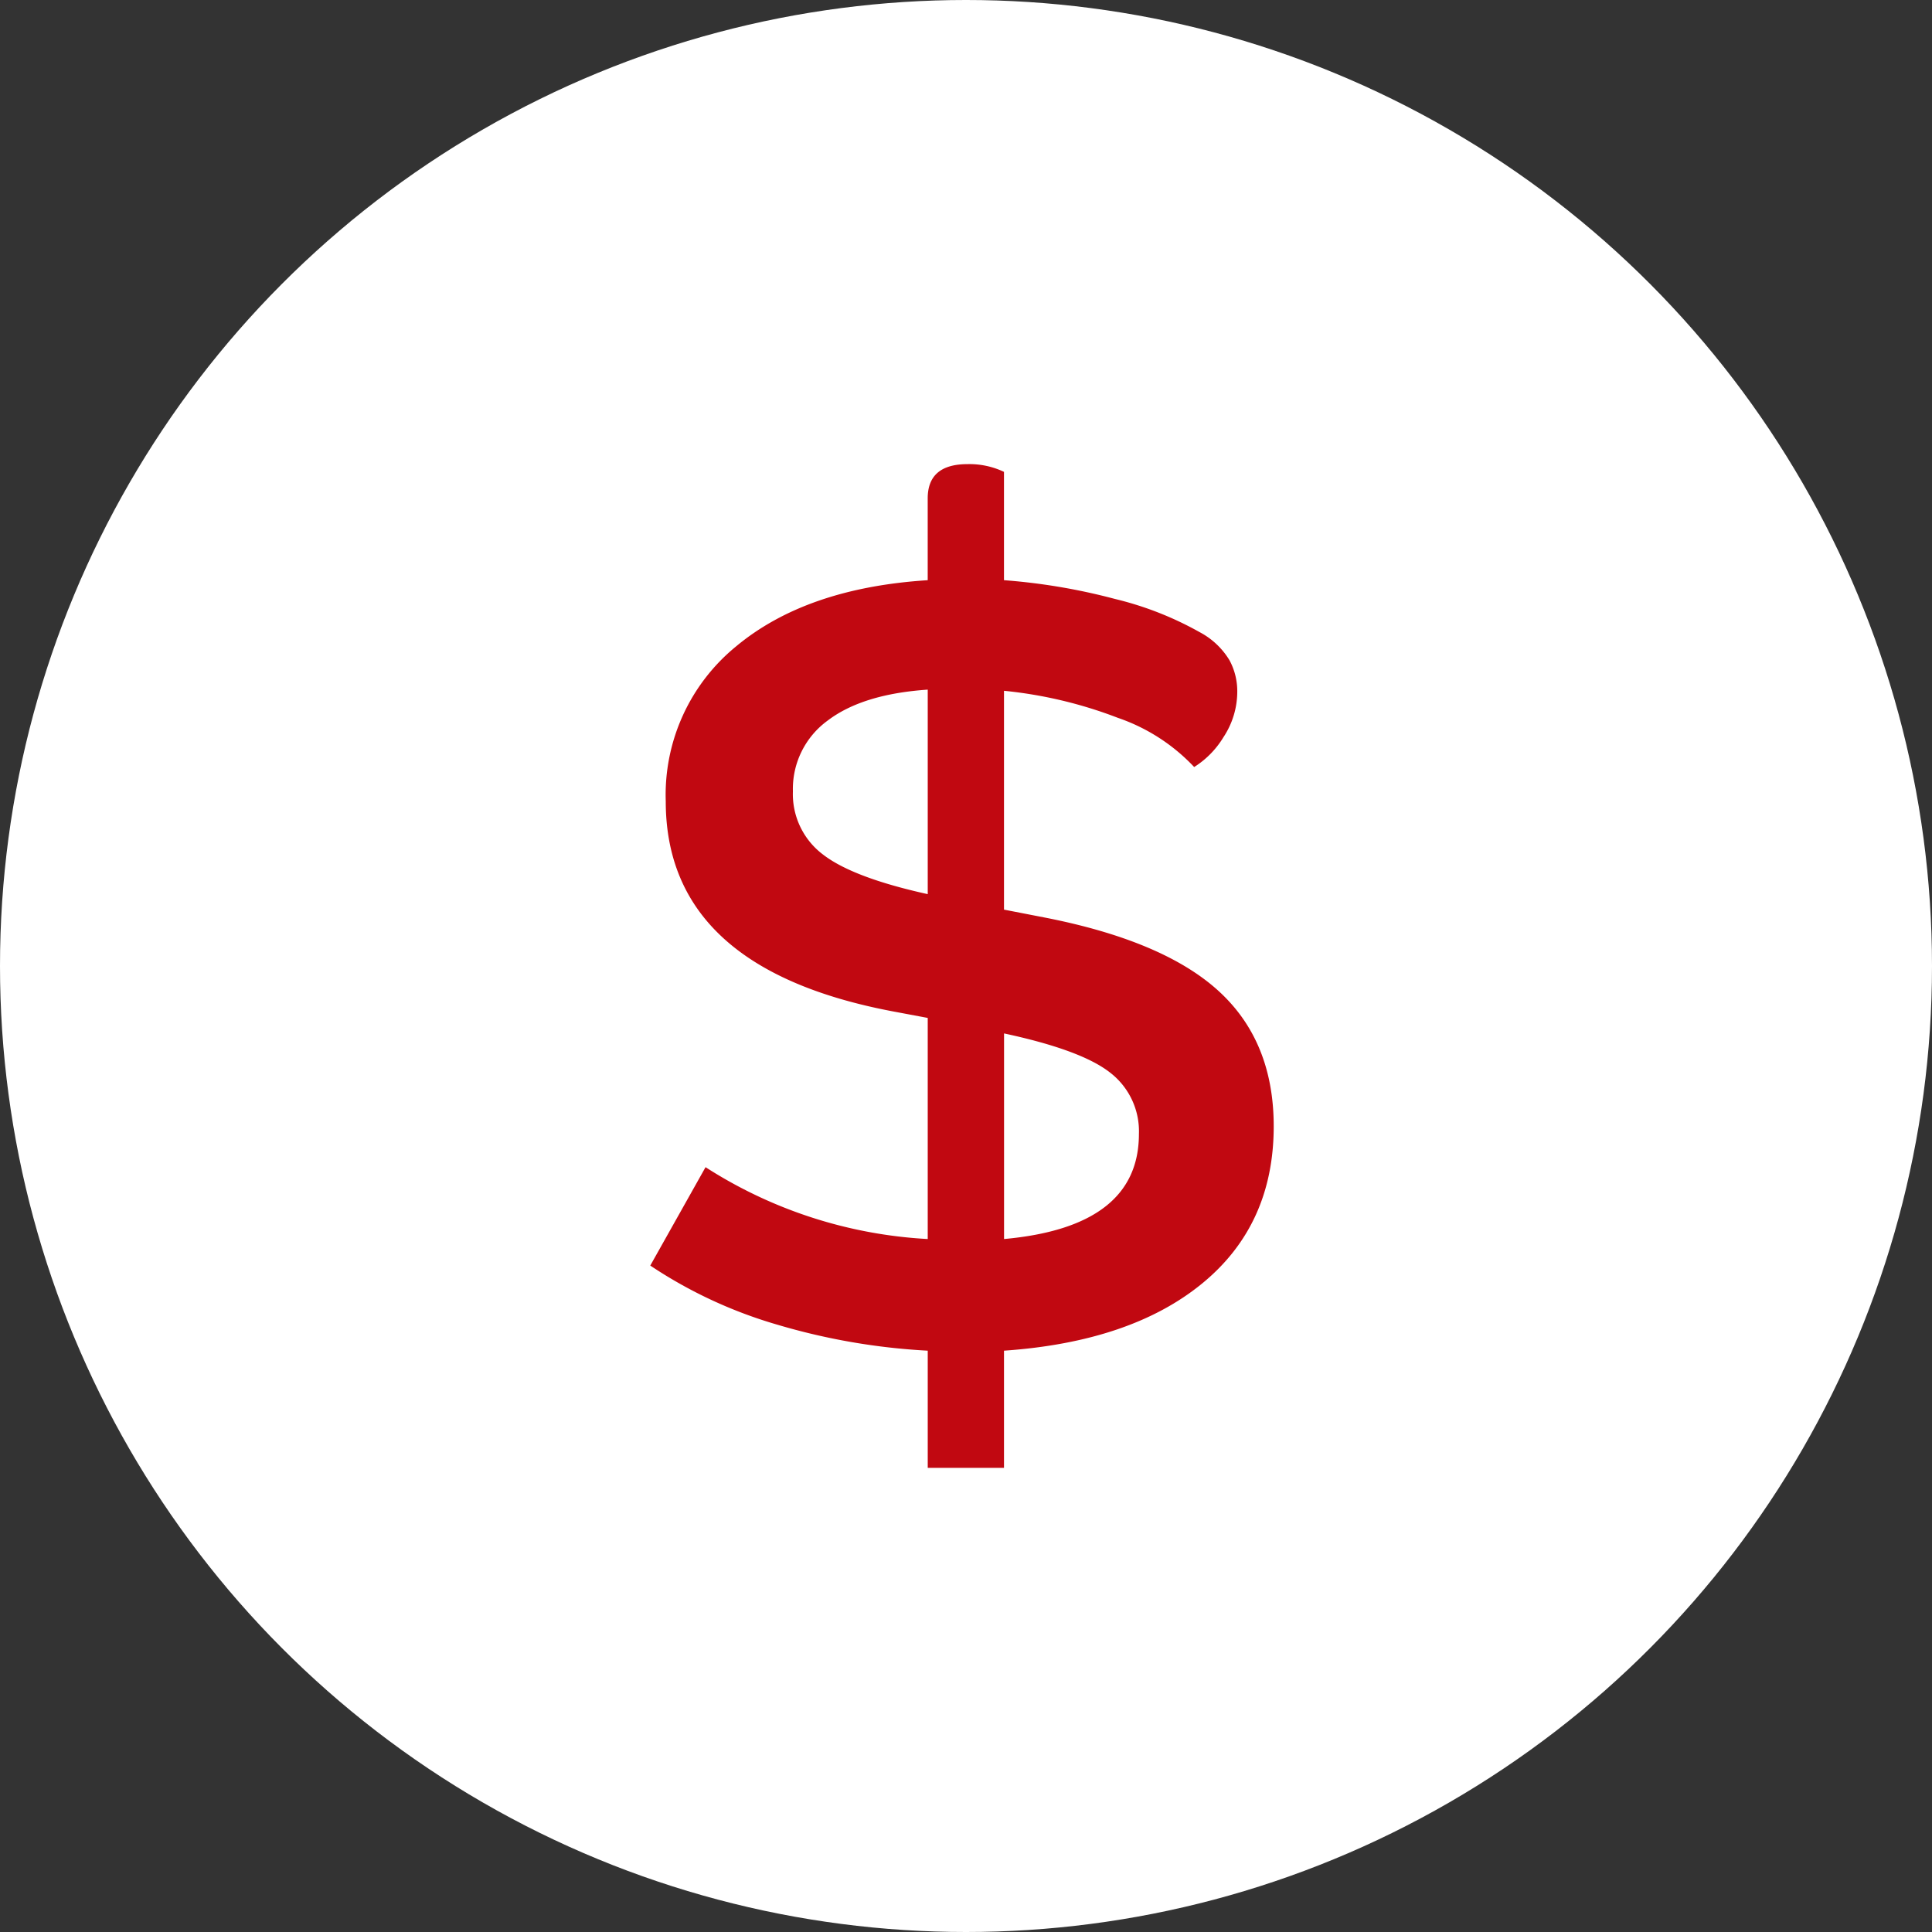
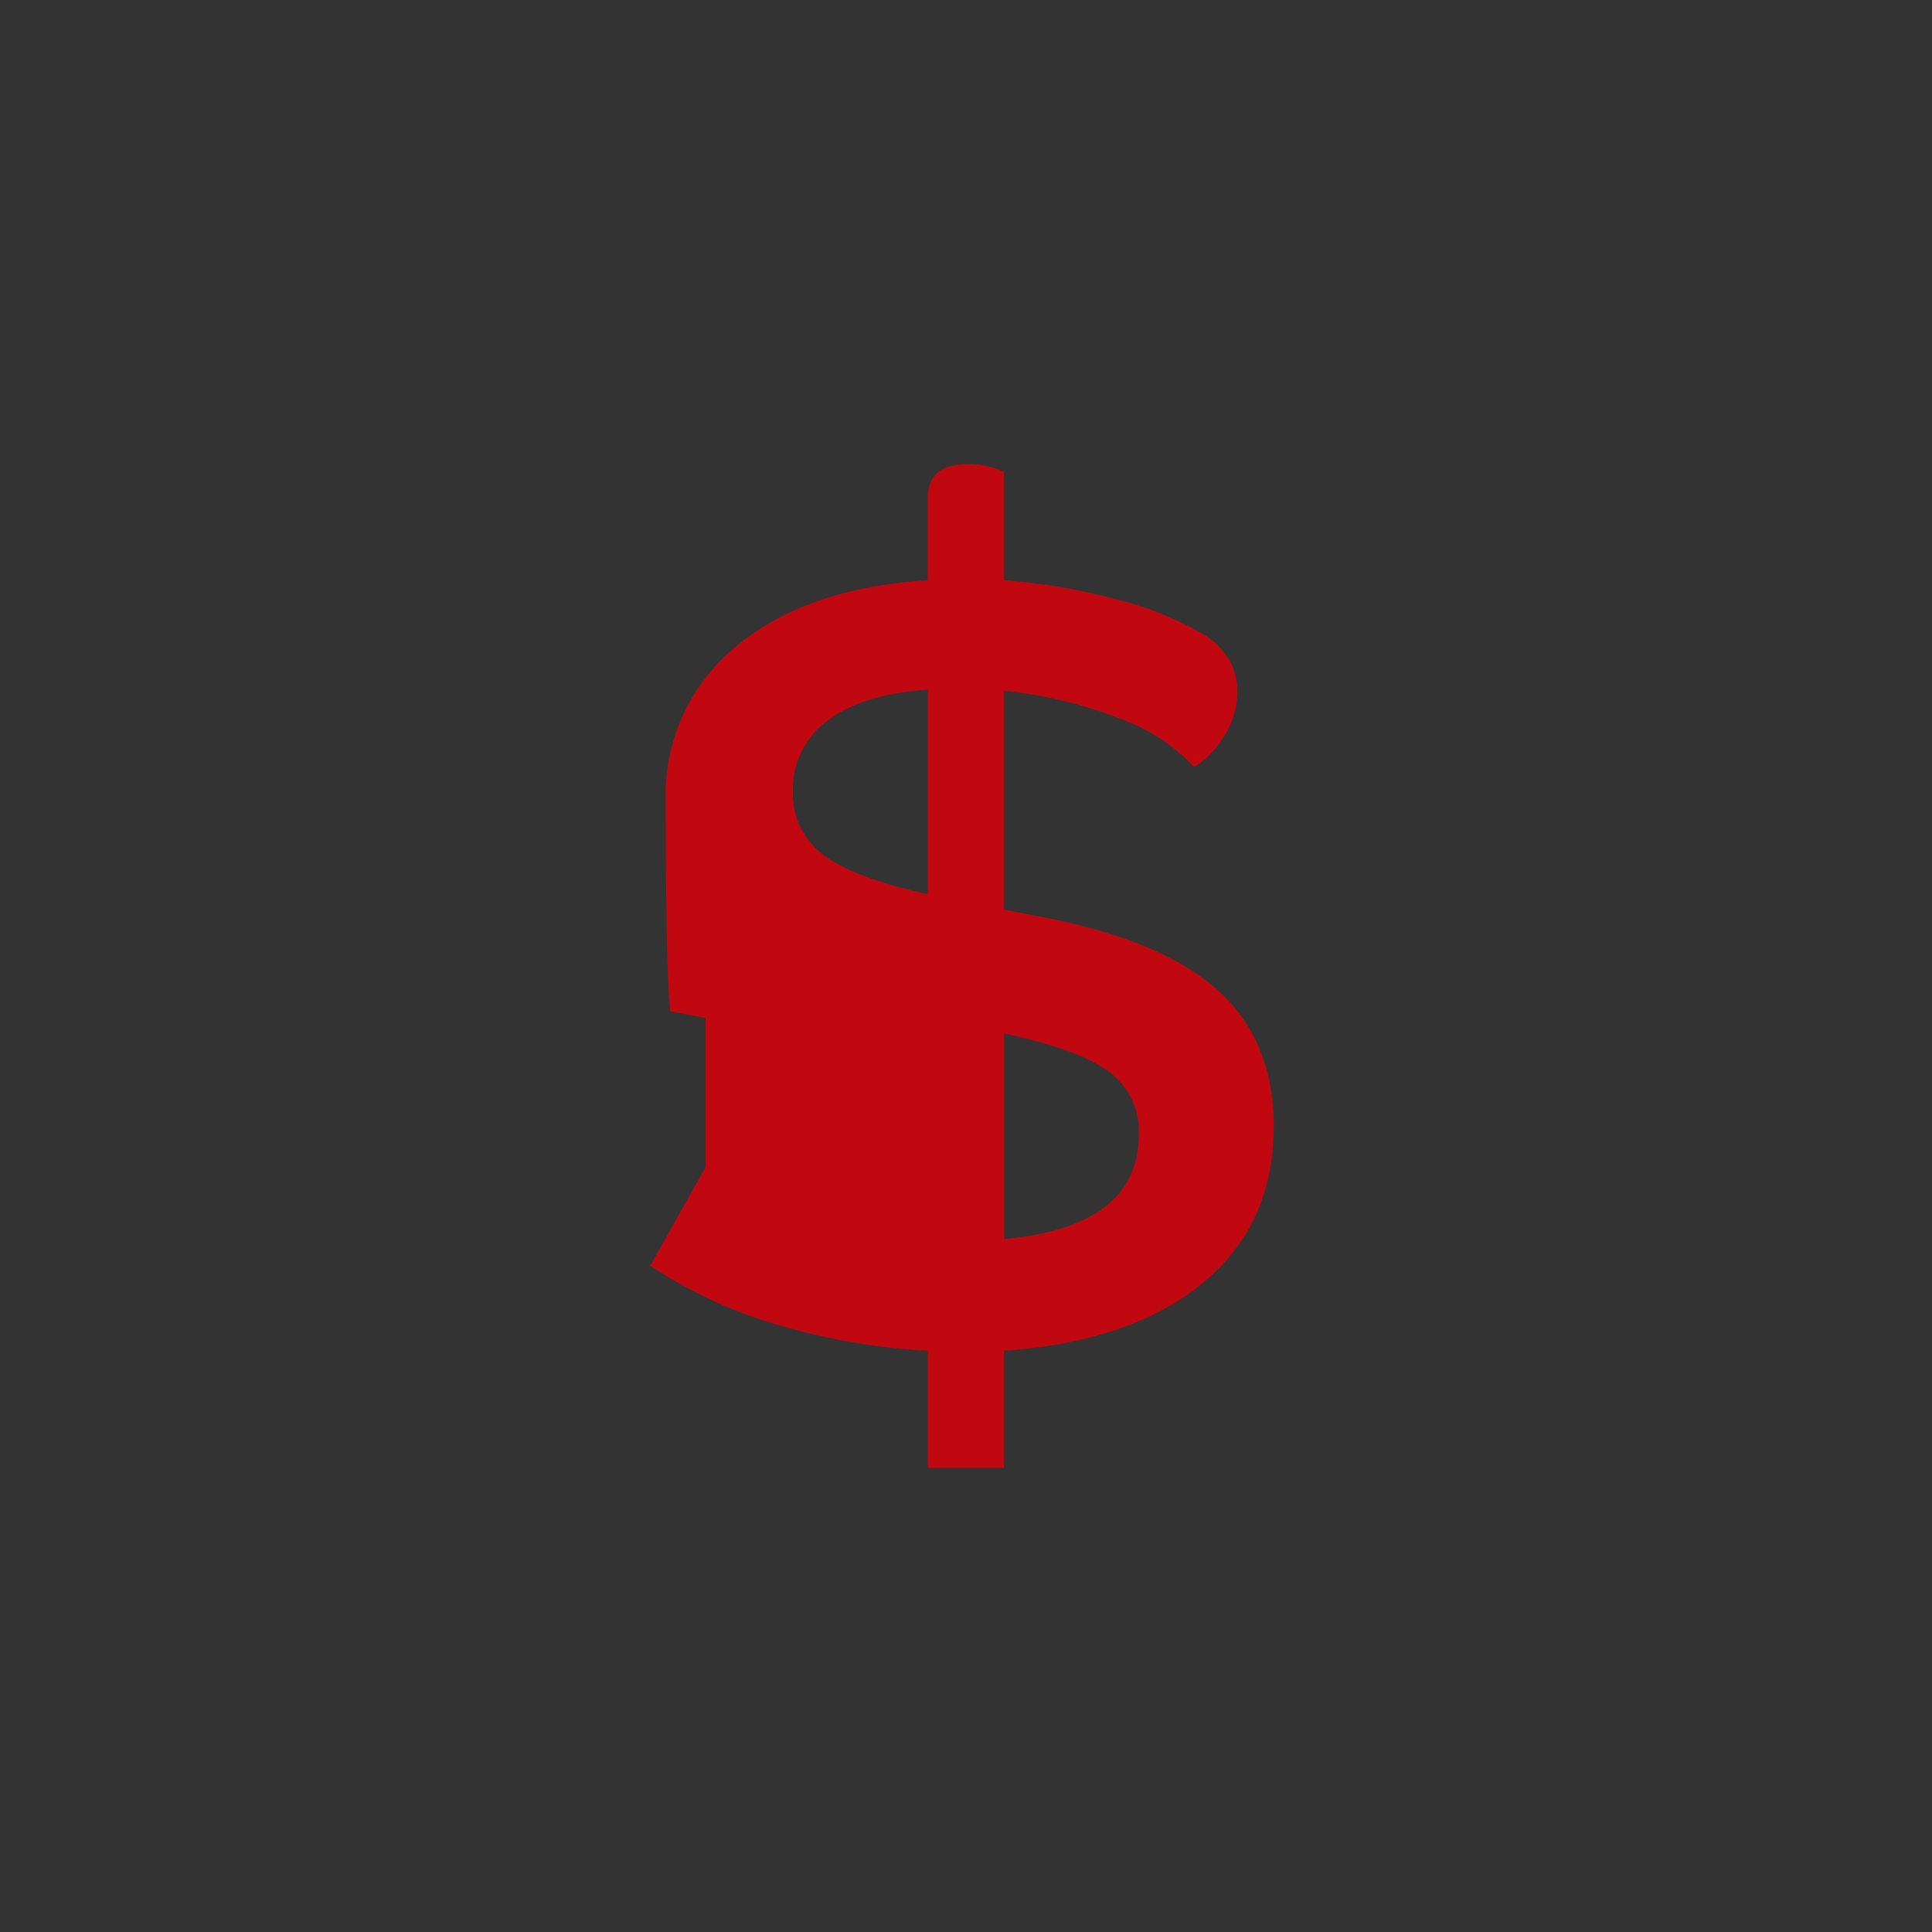
<svg xmlns="http://www.w3.org/2000/svg" width="200" height="200" viewBox="0 0 200 200">
  <rect x="0" y="0" width="200" height="200" fill="#333333" stroke="none" />
  <g transform="translate(-583 -1134)">
-     <circle cx="100" cy="100" r="100" transform="translate(583 1134)" fill="#fff" />
-     <path d="M18.157,75.177V63.047A67.107,67.107,0,0,1,2.594,60.358a47.5,47.5,0,0,1-13.16-6.122l5.722-10.185a47.241,47.241,0,0,0,23,7.438V28.6l-3.662-.687Q-8.964,23.454-8.964,6.174A19.837,19.837,0,0,1-1.7-9.847q7.267-6.065,19.854-6.866v-8.468q0-3.547,4.12-3.547a8.35,8.35,0,0,1,3.776.8v11.214a62.981,62.981,0,0,1,11.5,1.945,34.237,34.237,0,0,1,8.754,3.433A7.924,7.924,0,0,1,49.4-8.416a6.766,6.766,0,0,1,.8,3.147,8.561,8.561,0,0,1-1.43,4.806,9.384,9.384,0,0,1-3.032,3.09,19.512,19.512,0,0,0-7.9-5.092,45.2,45.2,0,0,0-11.787-2.8V17.389l4.12.8q12.359,2.4,18.08,7.61t5.722,14.018q0,10.185-7.381,16.25t-20.541,6.98v12.13Zm7.9-23.688q13.961-1.259,13.961-10.871a7.66,7.66,0,0,0-2.975-6.351q-2.975-2.346-10.986-4.062Zm-7.9-35.7V-5.384q-6.752.458-10.356,3.2A8.746,8.746,0,0,0,4.2,5.144a7.824,7.824,0,0,0,3.09,6.523Q10.375,14.07,18.157,15.787Z" transform="translate(660.882 1210.775)" fill="#c10811" />
+     <path d="M18.157,75.177V63.047A67.107,67.107,0,0,1,2.594,60.358a47.5,47.5,0,0,1-13.16-6.122l5.722-10.185V28.6l-3.662-.687Q-8.964,23.454-8.964,6.174A19.837,19.837,0,0,1-1.7-9.847q7.267-6.065,19.854-6.866v-8.468q0-3.547,4.12-3.547a8.35,8.35,0,0,1,3.776.8v11.214a62.981,62.981,0,0,1,11.5,1.945,34.237,34.237,0,0,1,8.754,3.433A7.924,7.924,0,0,1,49.4-8.416a6.766,6.766,0,0,1,.8,3.147,8.561,8.561,0,0,1-1.43,4.806,9.384,9.384,0,0,1-3.032,3.09,19.512,19.512,0,0,0-7.9-5.092,45.2,45.2,0,0,0-11.787-2.8V17.389l4.12.8q12.359,2.4,18.08,7.61t5.722,14.018q0,10.185-7.381,16.25t-20.541,6.98v12.13Zm7.9-23.688q13.961-1.259,13.961-10.871a7.66,7.66,0,0,0-2.975-6.351q-2.975-2.346-10.986-4.062Zm-7.9-35.7V-5.384q-6.752.458-10.356,3.2A8.746,8.746,0,0,0,4.2,5.144a7.824,7.824,0,0,0,3.09,6.523Q10.375,14.07,18.157,15.787Z" transform="translate(660.882 1210.775)" fill="#c10811" />
  </g>
</svg>